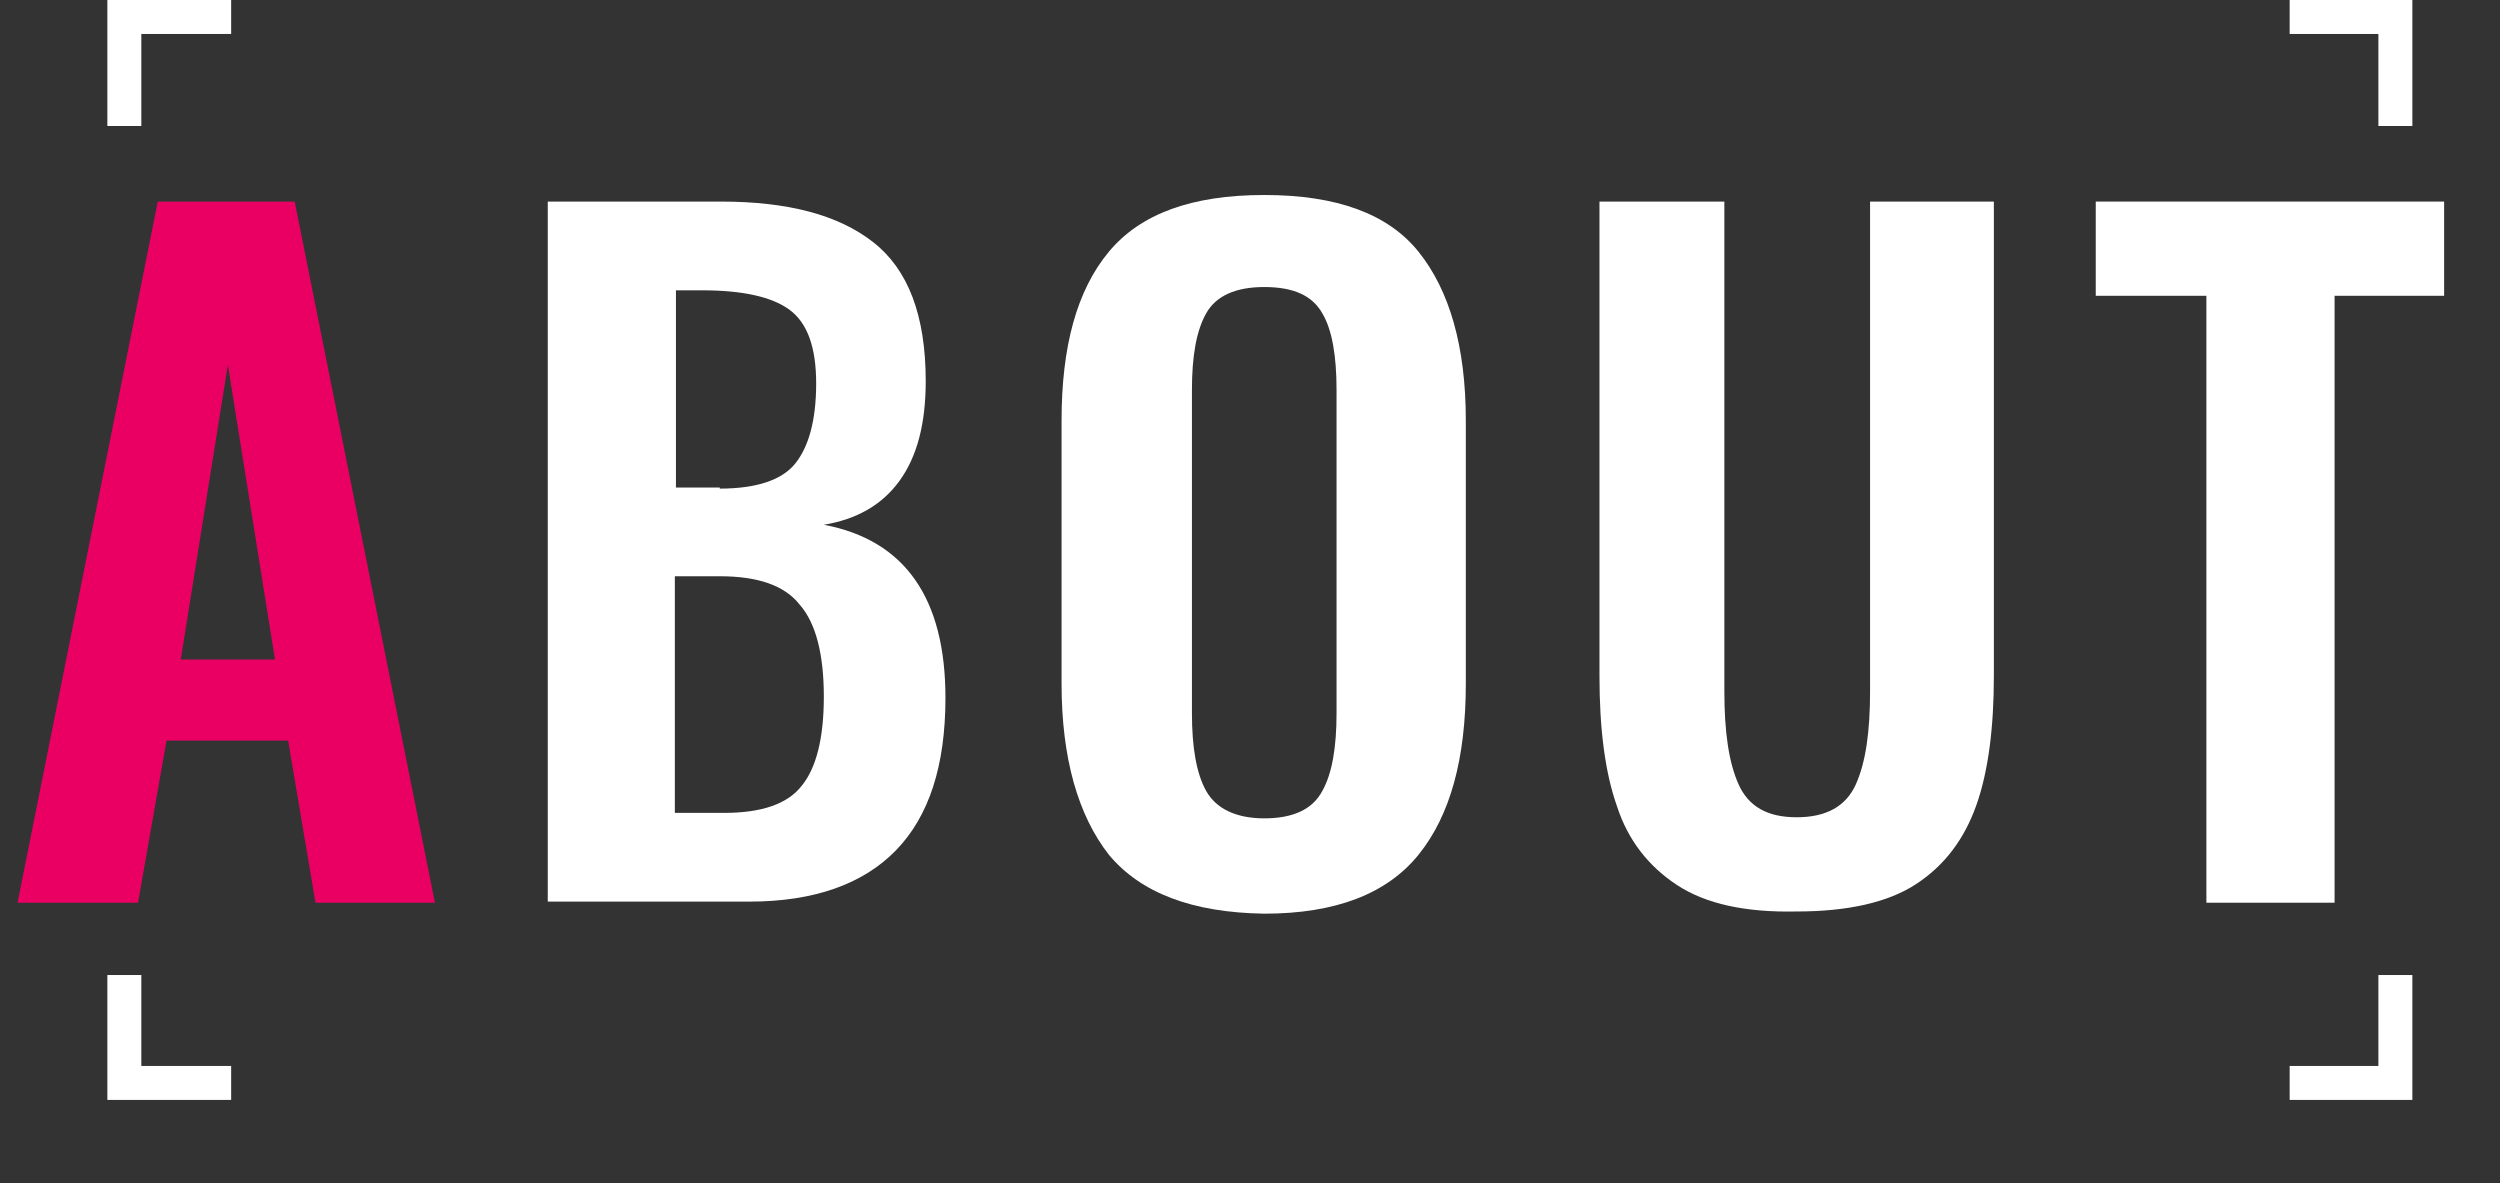
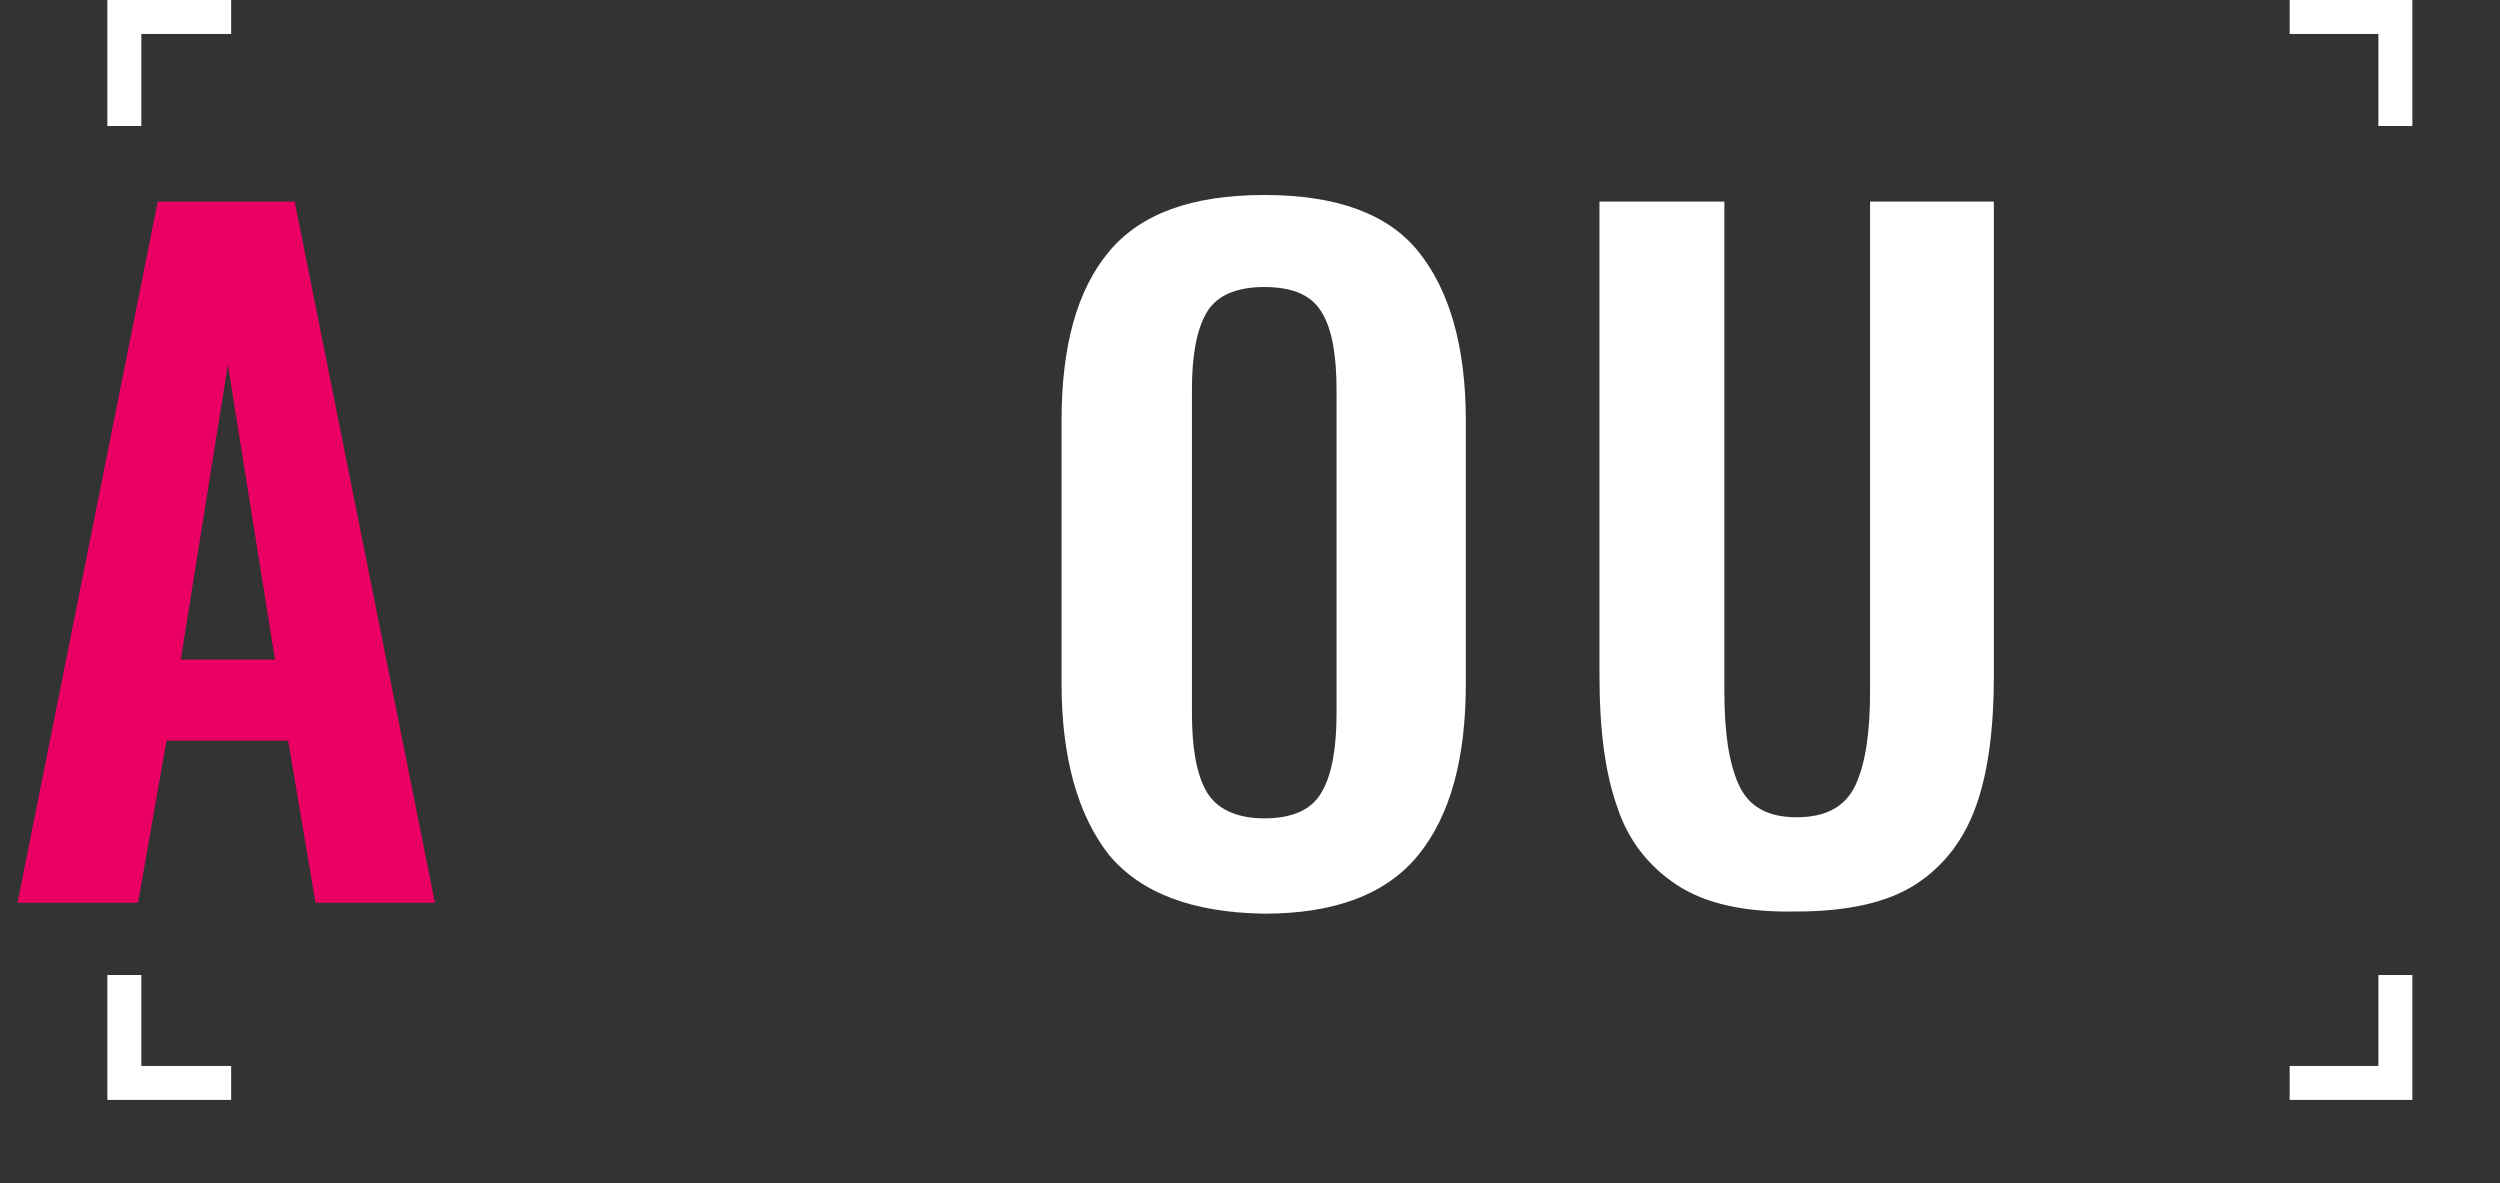
<svg xmlns="http://www.w3.org/2000/svg" version="1.1" id="レイヤー_1" x="0px" y="0px" viewBox="0 0 228.2 108" style="enable-background:new 0 0 228.2 108;" xml:space="preserve">
  <rect x="0" y="0" width="228.2" height="108" fill="#333333" stroke="none" />
  <style type="text/css">
	.st0{enable-background:new    ;}
	.st1{fill:#EA0062;}
	.st2{fill:#FFFFFF;}
</style>
  <title>page_title</title>
  <g id="レイヤー_2_1_">
    <g id="design">
      <g class="st0">
        <path class="st1" d="M14.4,18.4h12.5l12.8,64H28.8l-2.5-14.8H15.2l-2.6,14.8h-11L14.4,18.4z M25.1,60.2l-4.3-26.9l-4.3,26.9H25.1     z" />
      </g>
      <g class="st0">
-         <path class="st2" d="M50,18.4h15.8c6.1,0,10.7,1.2,13.9,3.7c3.2,2.5,4.8,6.7,4.8,12.7c0,3.9-0.8,6.9-2.4,9.1     c-1.6,2.2-3.9,3.5-6.9,4c7.4,1.4,11.1,6.7,11.1,15.8c0,6.2-1.5,10.8-4.5,13.9c-3,3.1-7.5,4.7-13.4,4.7H50V18.4z M65.7,44.6     c3.4,0,5.7-0.8,6.9-2.3c1.2-1.5,1.9-3.9,1.9-7.3c0-3.3-0.8-5.5-2.4-6.7c-1.6-1.2-4.3-1.8-8-1.8h-2.4v18H65.7z M66.1,74.2     c3.4,0,5.8-0.8,7.1-2.5c1.3-1.6,2-4.3,2-8.1c0-3.8-0.7-6.7-2.2-8.4c-1.4-1.8-3.9-2.6-7.3-2.6h-4.1v21.6H66.1z" />
        <path class="st2" d="M101.2,78c-2.8-3.6-4.3-8.8-4.3-15.6v-24c0-6.8,1.4-11.9,4.3-15.4s7.6-5.2,14.2-5.2c6.6,0,11.3,1.7,14.1,5.2     s4.3,8.6,4.3,15.4v24c0,6.8-1.4,12-4.3,15.6c-2.9,3.6-7.6,5.4-14.1,5.4C108.8,83.3,104.1,81.5,101.2,78z M120.7,72.2     c0.9-1.6,1.3-4,1.3-7.1V35.6c0-3.1-0.4-5.5-1.3-7c-0.9-1.6-2.6-2.4-5.3-2.4c-2.6,0-4.4,0.8-5.3,2.4c-0.9,1.6-1.3,3.9-1.3,7v29.5     c0,3.1,0.4,5.5,1.3,7.1c0.9,1.6,2.7,2.5,5.3,2.5C118,74.7,119.8,73.9,120.7,72.2z" />
        <path class="st2" d="M153.1,80.8c-2.6-1.7-4.5-4.1-5.5-7.2c-1.1-3.1-1.6-7.1-1.6-11.9V18.4h11.4v44.7c0,3.7,0.4,6.5,1.3,8.5     c0.9,2,2.6,3,5.3,3c2.7,0,4.5-1,5.4-3c0.9-2,1.3-4.8,1.3-8.5V18.4H182v43.3c0,4.7-0.5,8.7-1.6,11.8c-1.1,3.1-2.9,5.5-5.5,7.2     c-2.6,1.7-6.3,2.5-10.9,2.5C159.3,83.3,155.7,82.5,153.1,80.8z" />
-         <path class="st2" d="M201.5,27h-10.2v-8.6h31.8V27h-10v55.4h-11.7V27z" />
      </g>
      <polygon class="st2" points="220.2,11.5 217.1,11.5 217.1,3.1 209,3.1 209,0 220.2,0   " />
      <polygon class="st2" points="12.9,11.5 9.8,11.5 9.8,0 21.1,0 21.1,3.1 12.9,3.1   " />
      <polygon class="st2" points="21.1,100.4 9.8,100.4 9.8,89 12.9,89 12.9,97.3 21.1,97.3   " />
      <polygon class="st2" points="220.2,100.4 209,100.4 209,97.3 217.1,97.3 217.1,89 220.2,89   " />
    </g>
  </g>
</svg>